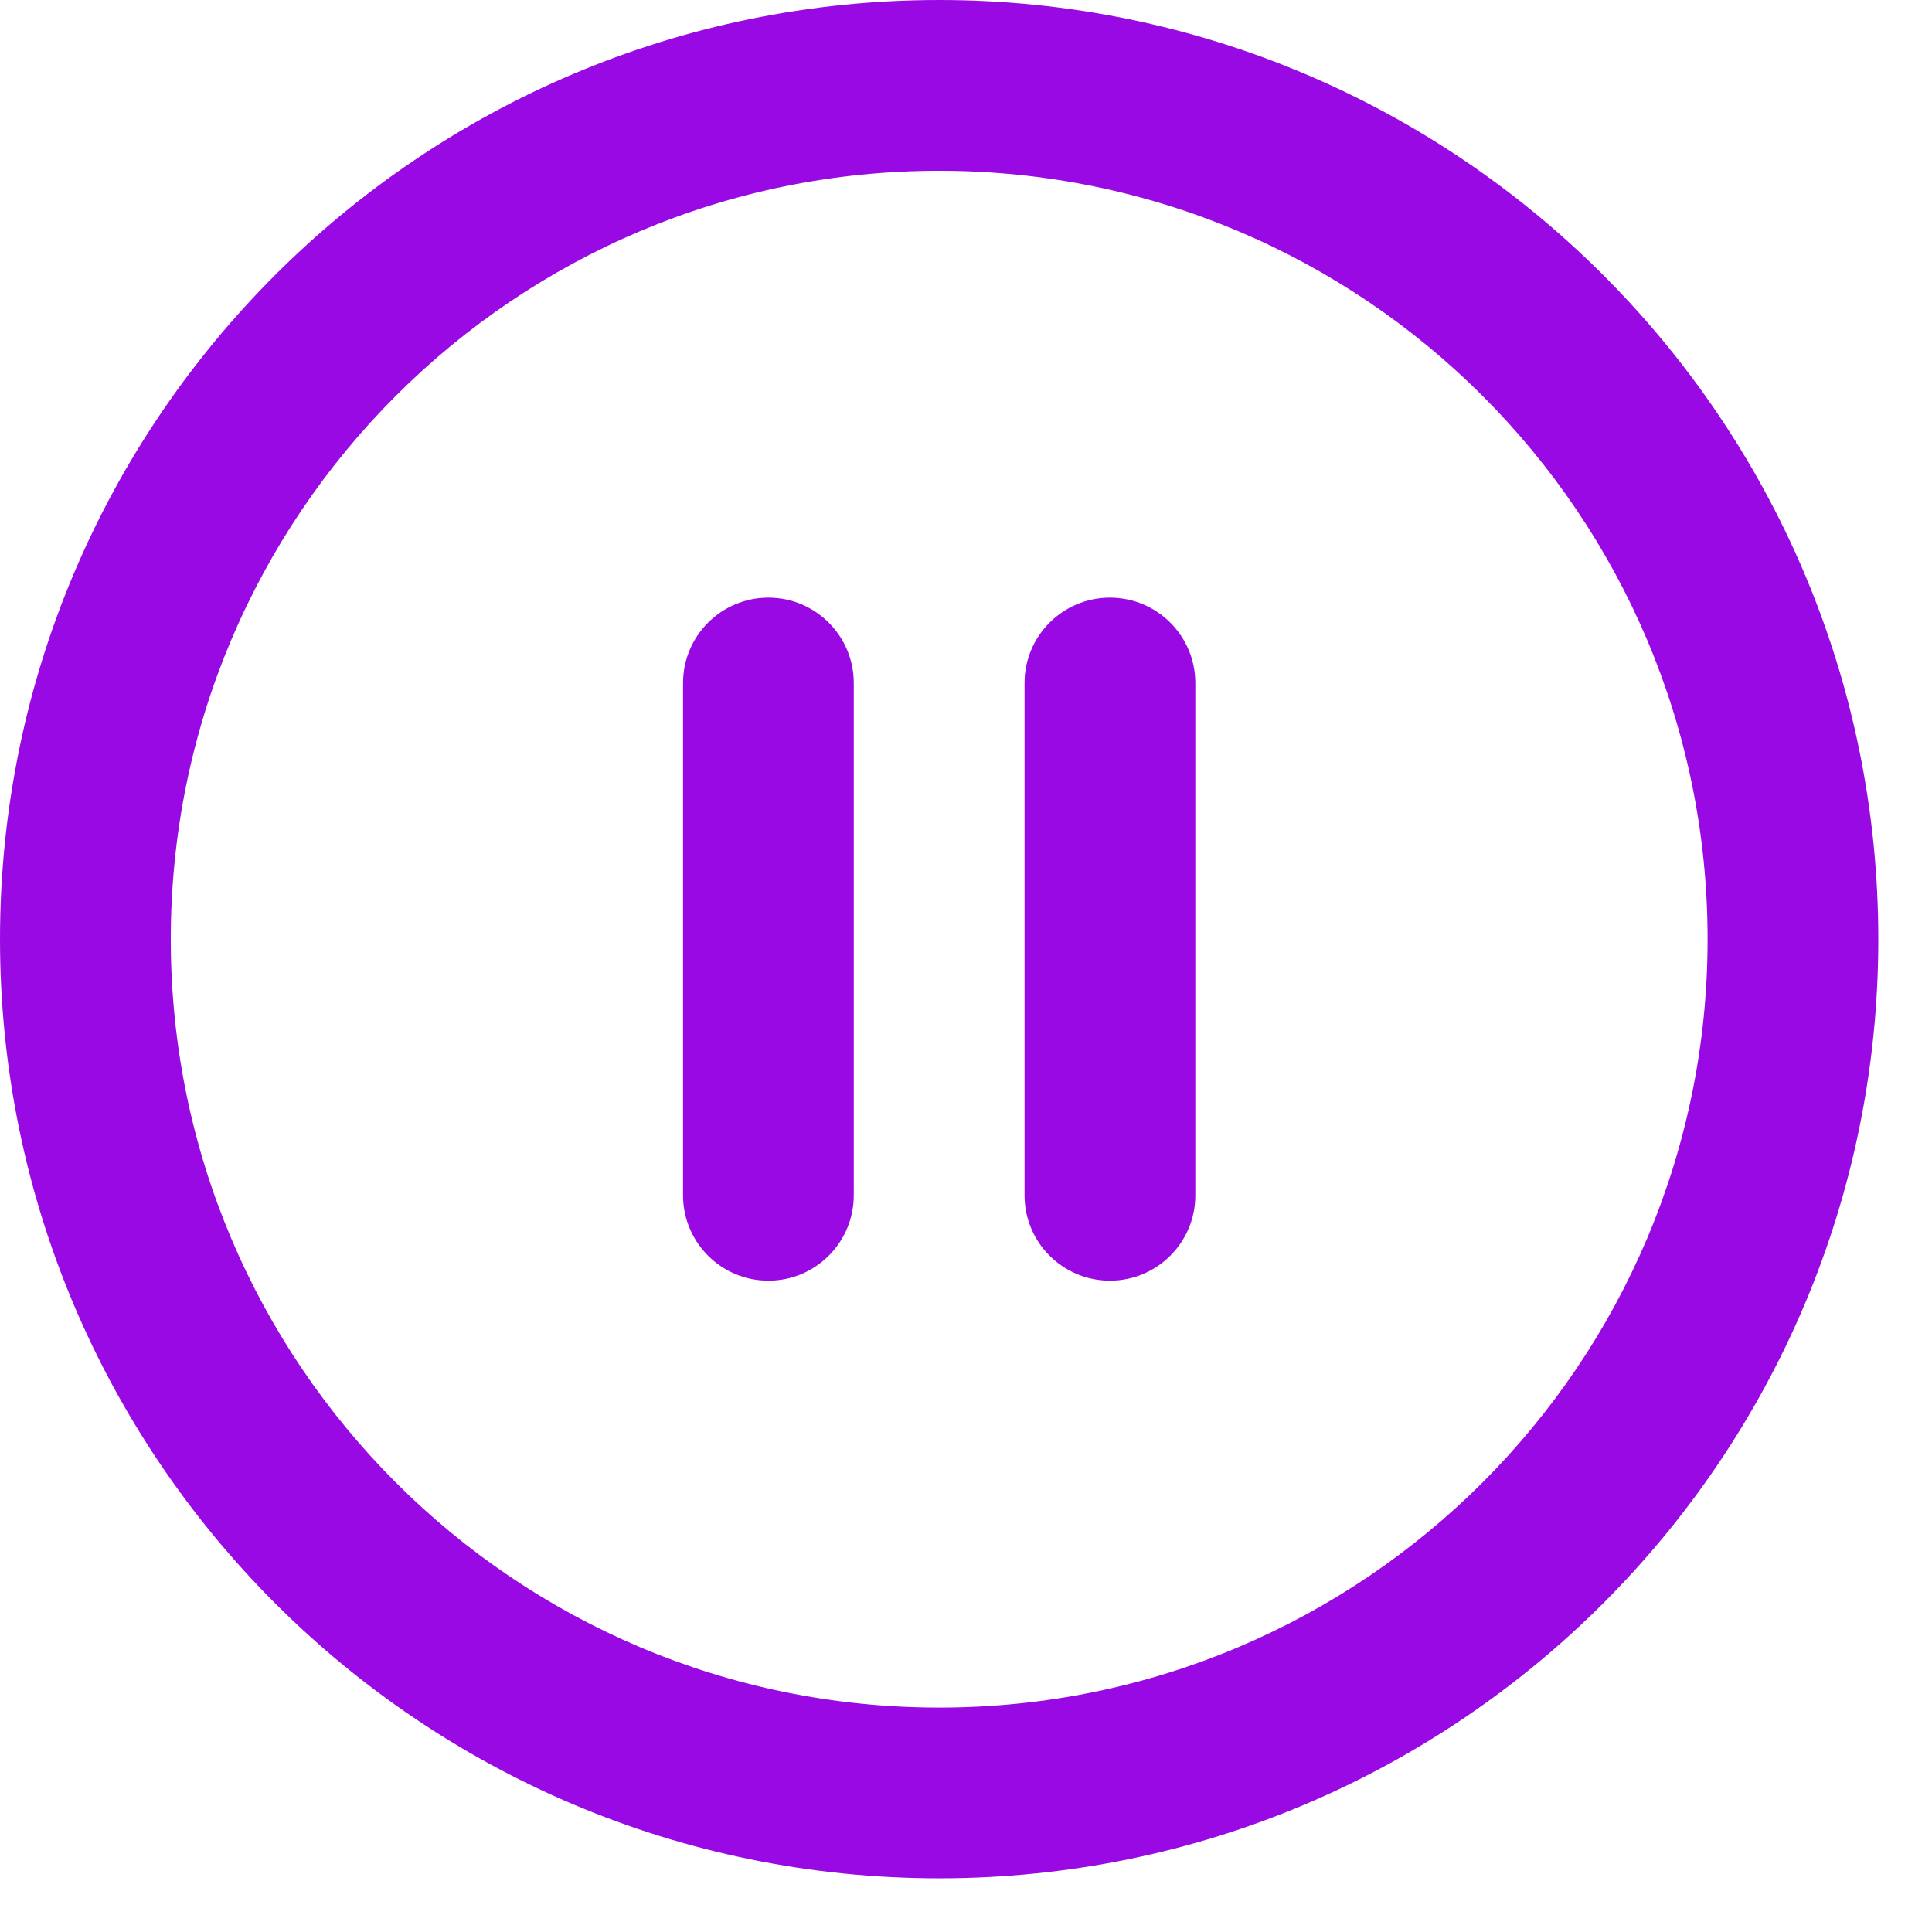
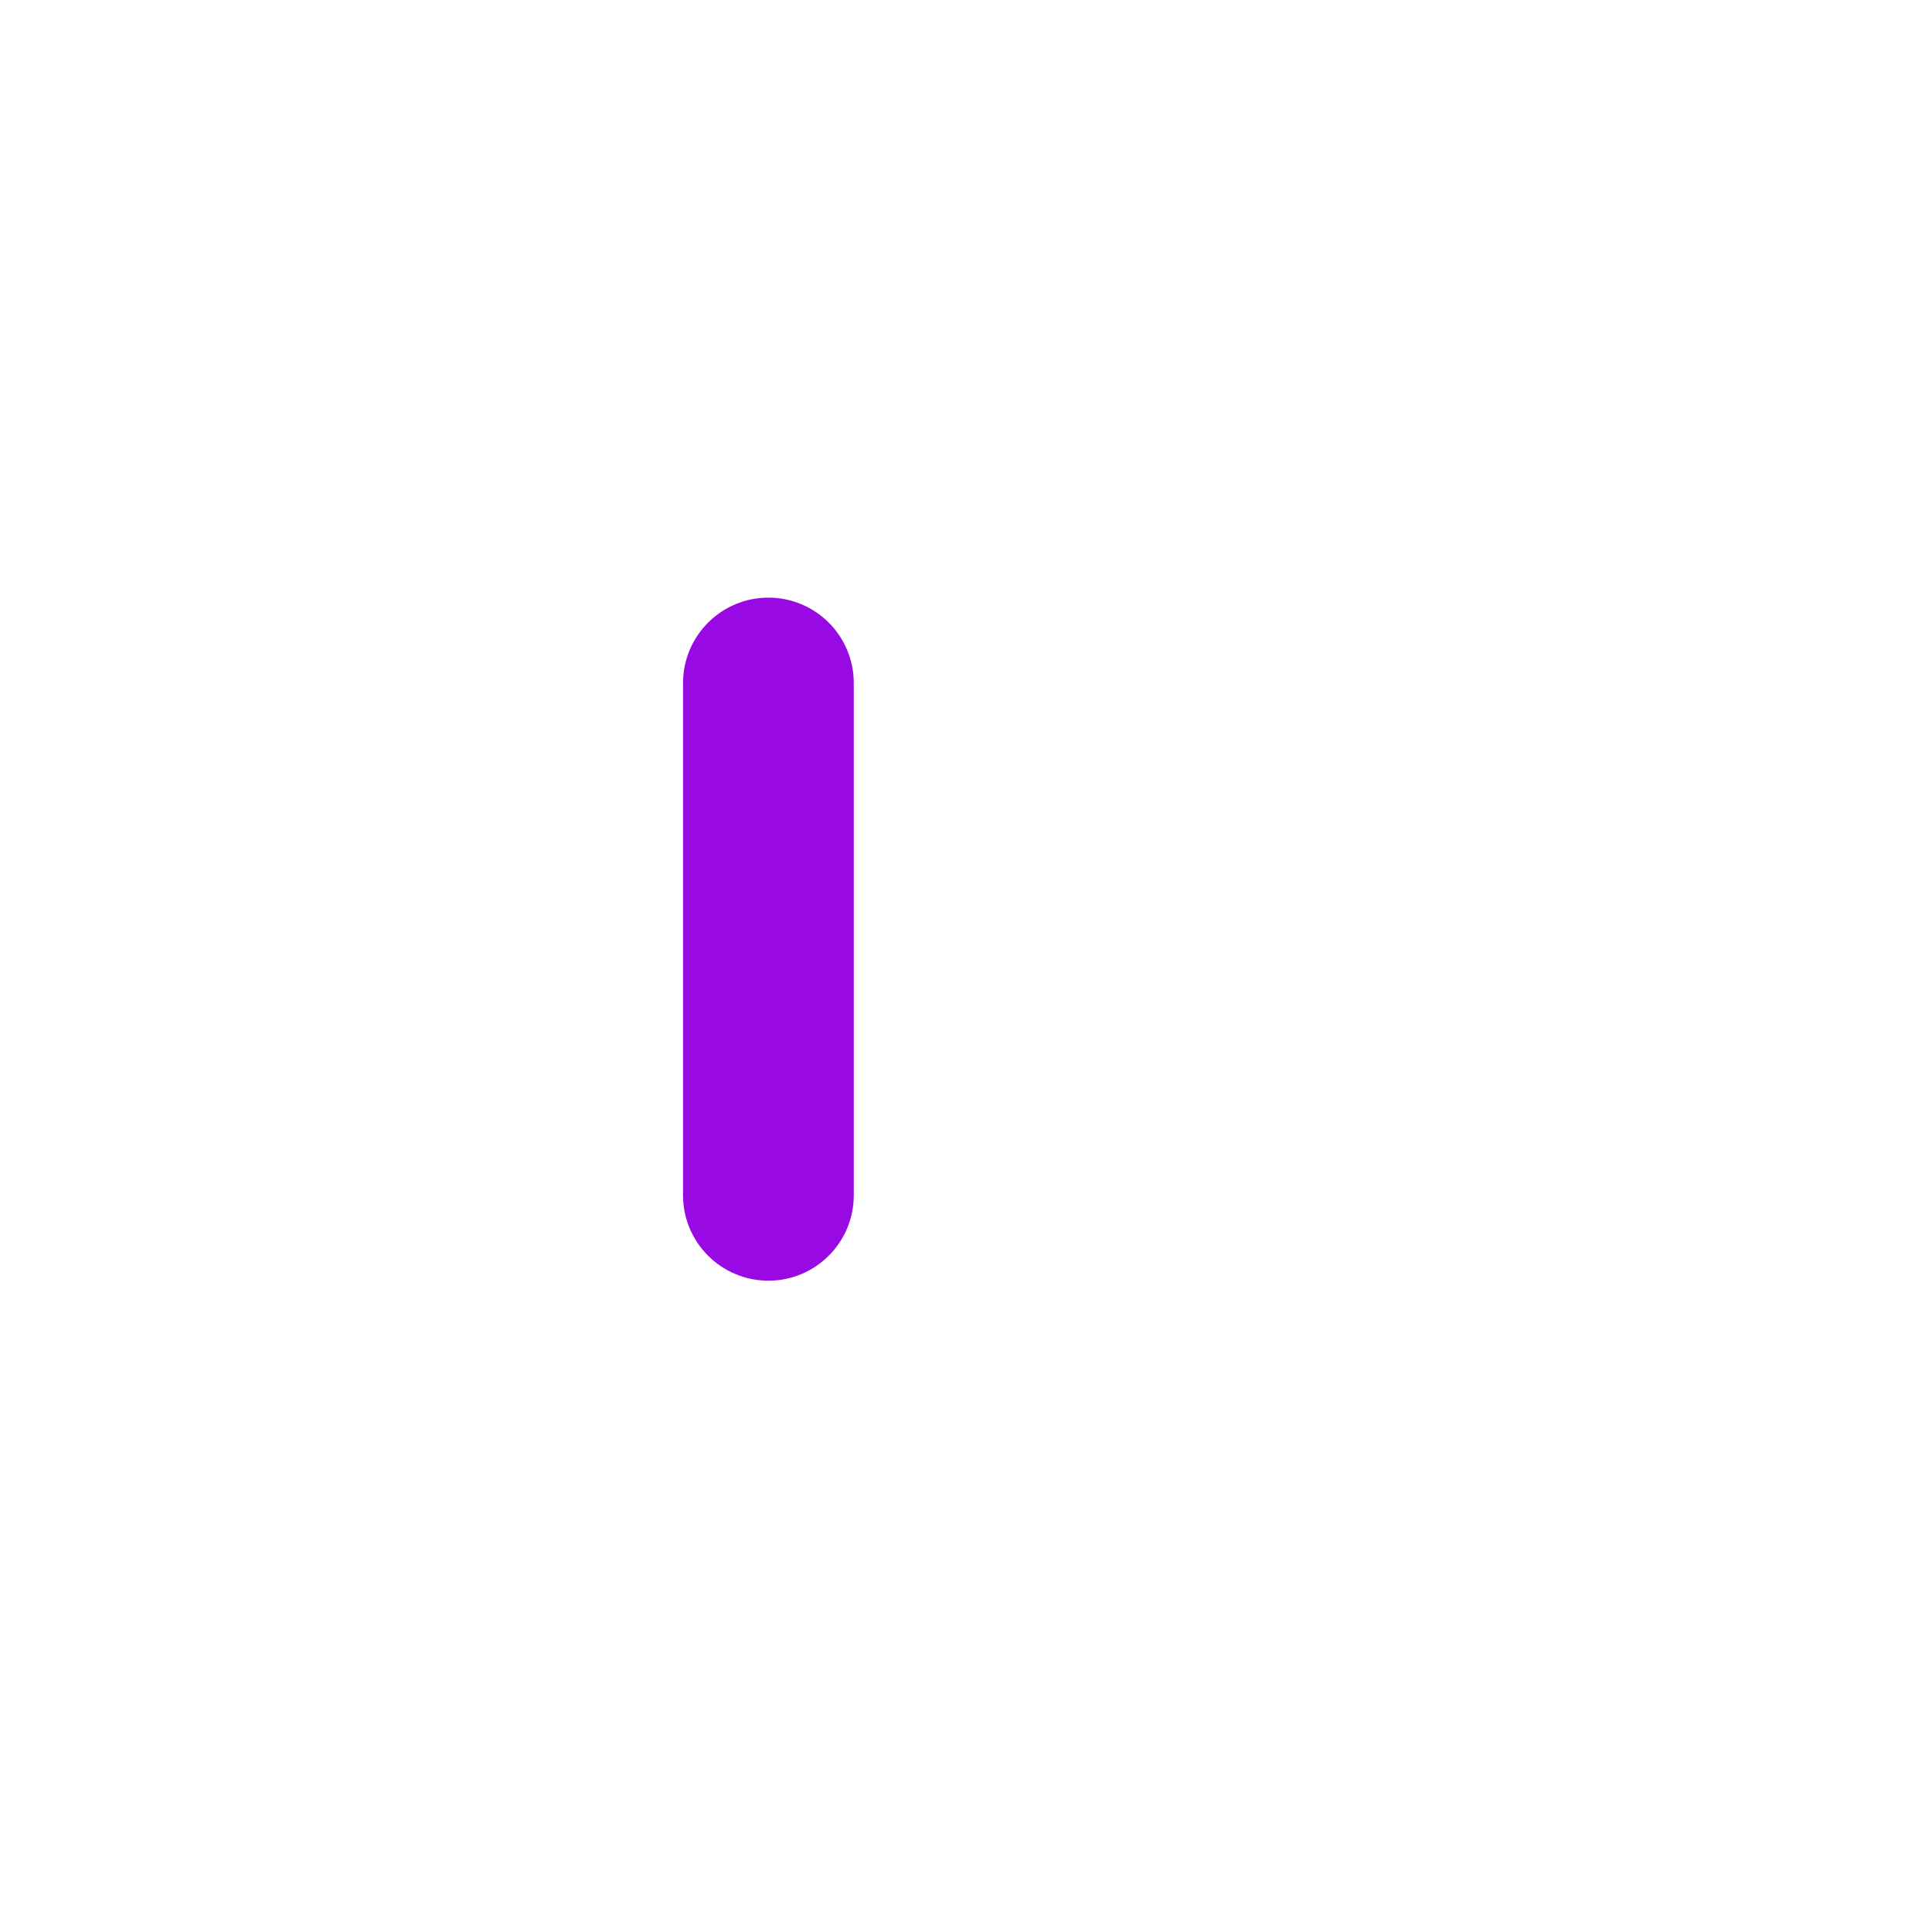
<svg xmlns="http://www.w3.org/2000/svg" width="33" height="33" viewBox="0 0 33 33" fill="none">
-   <path fill-rule="evenodd" clip-rule="evenodd" d="M16.042 2.917C8.793 2.917 2.917 8.793 2.917 16.042C2.917 23.29 8.793 29.167 16.042 29.167C23.29 29.167 29.167 23.29 29.167 16.042C29.167 8.793 23.29 2.917 16.042 2.917ZM0 16.042C0 7.182 7.182 0 16.042 0C24.901 0 32.083 7.182 32.083 16.042C32.083 24.901 24.901 32.083 16.042 32.083C7.182 32.083 0 24.901 0 16.042Z" fill="#9909E3" />
  <path fill-rule="evenodd" clip-rule="evenodd" d="M13.125 10.208C13.93 10.208 14.583 10.861 14.583 11.667V20.417C14.583 21.222 13.93 21.875 13.125 21.875C12.32 21.875 11.667 21.222 11.667 20.417V11.667C11.667 10.861 12.32 10.208 13.125 10.208Z" fill="#9909E3" />
-   <path fill-rule="evenodd" clip-rule="evenodd" d="M18.958 10.208C19.764 10.208 20.417 10.861 20.417 11.667V20.417C20.417 21.222 19.764 21.875 18.958 21.875C18.153 21.875 17.5 21.222 17.5 20.417V11.667C17.5 10.861 18.153 10.208 18.958 10.208Z" fill="#9909E3" />
</svg>